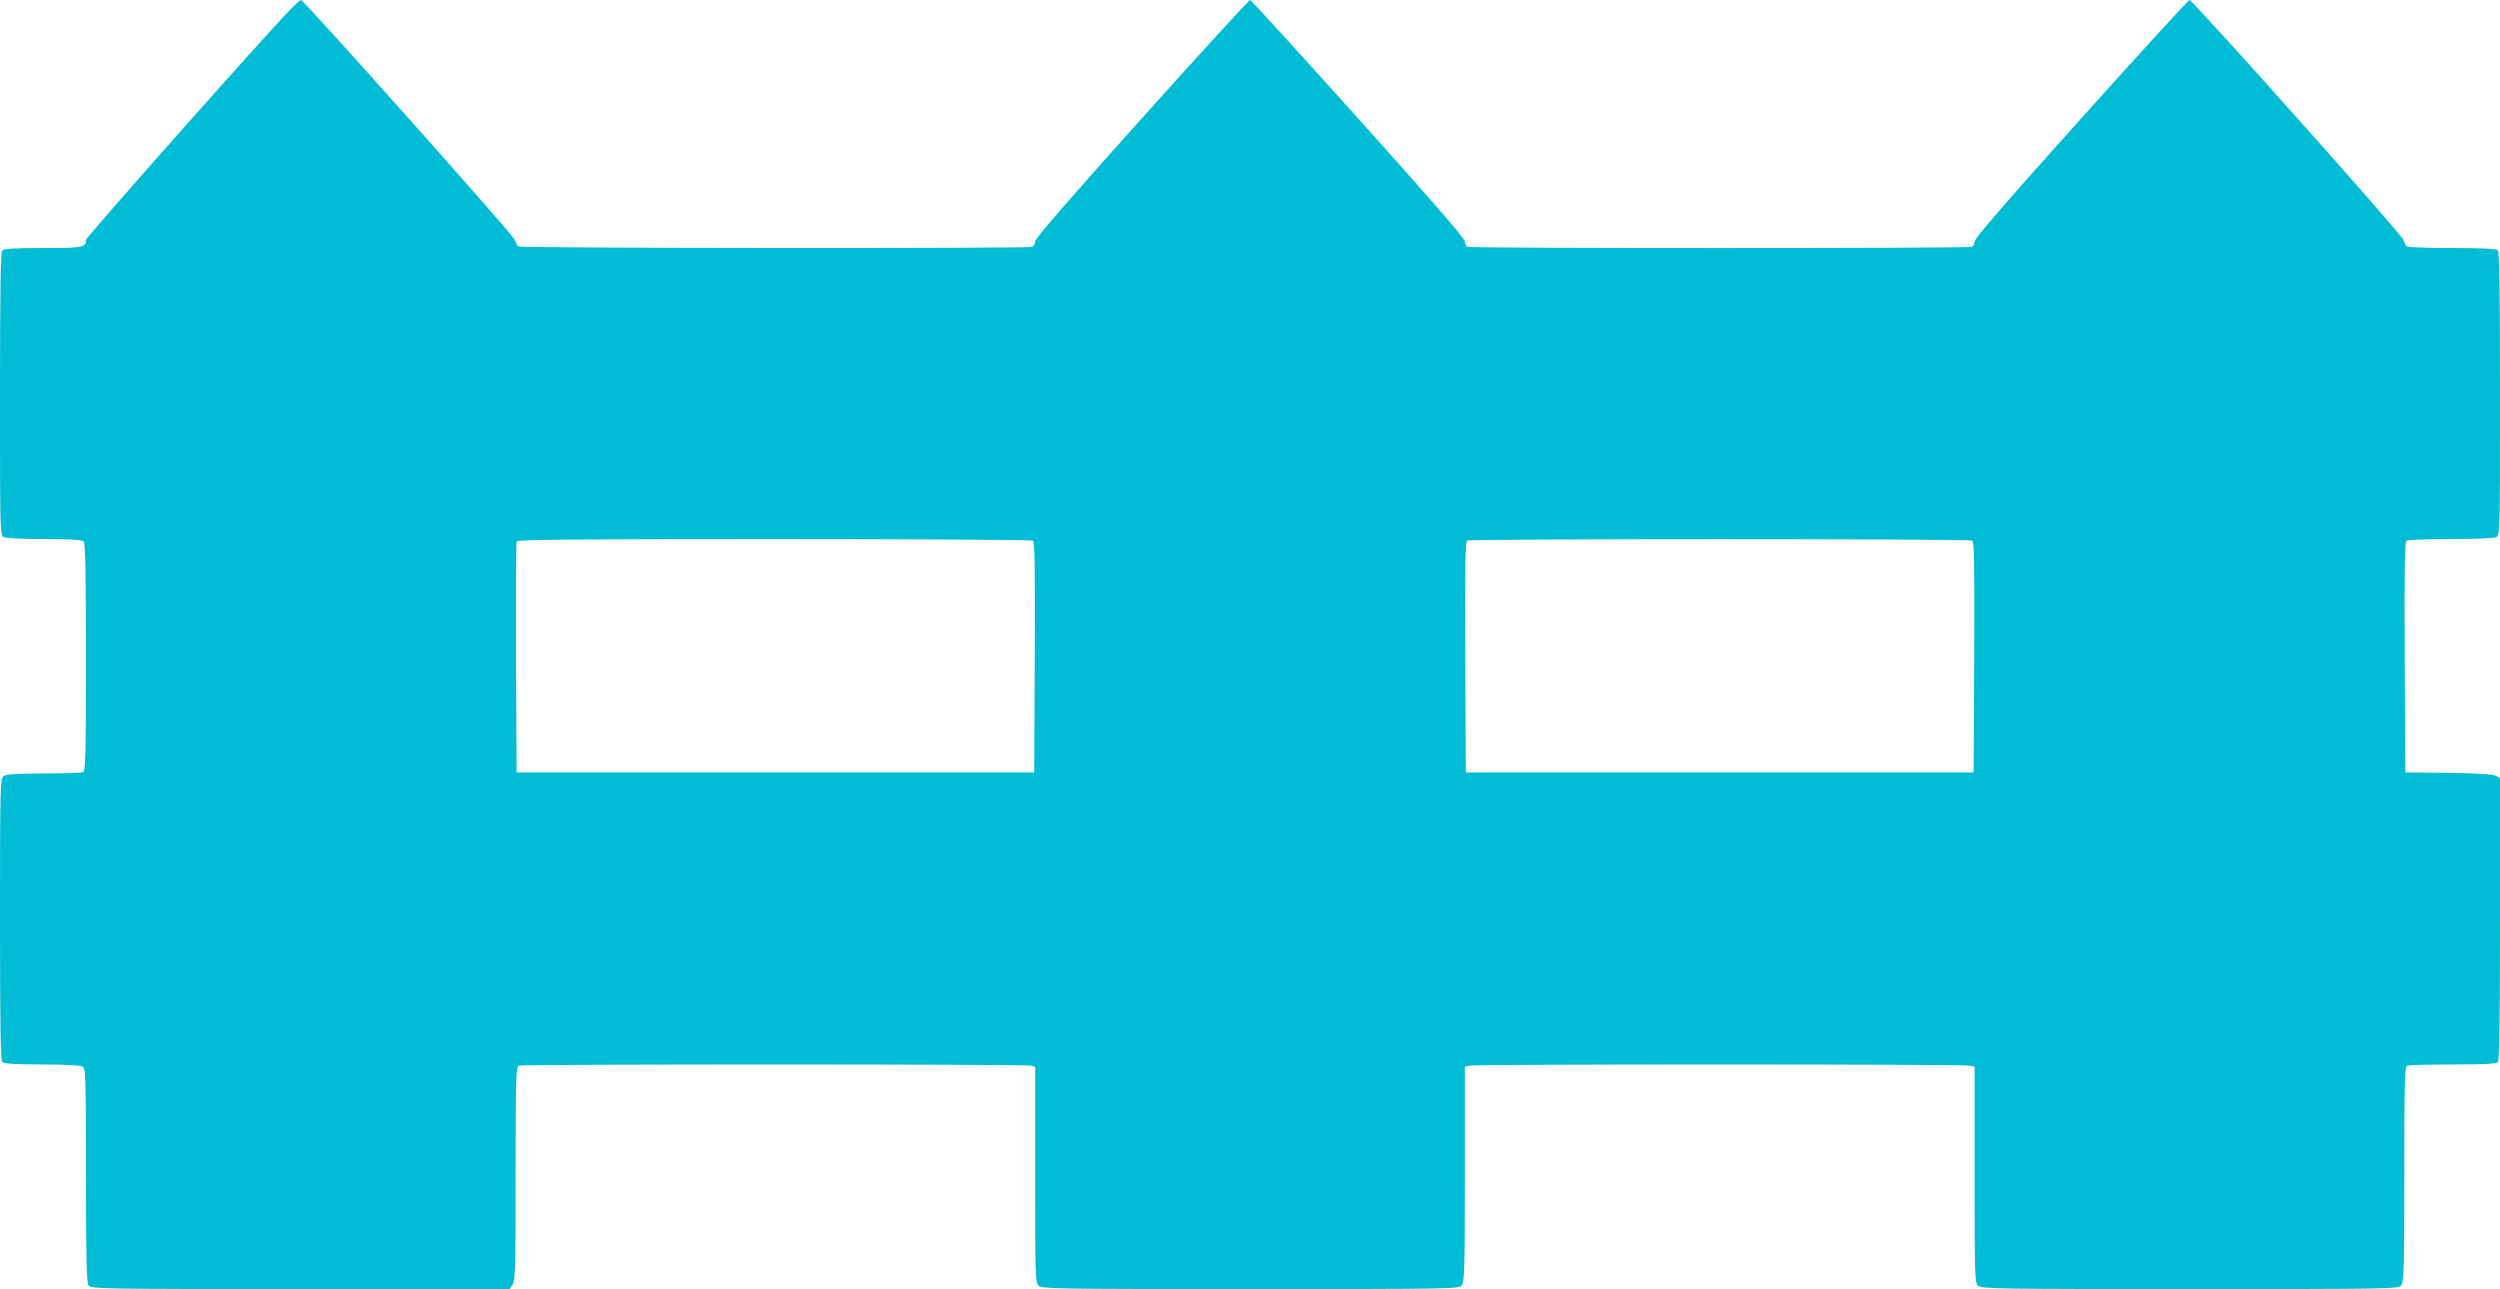
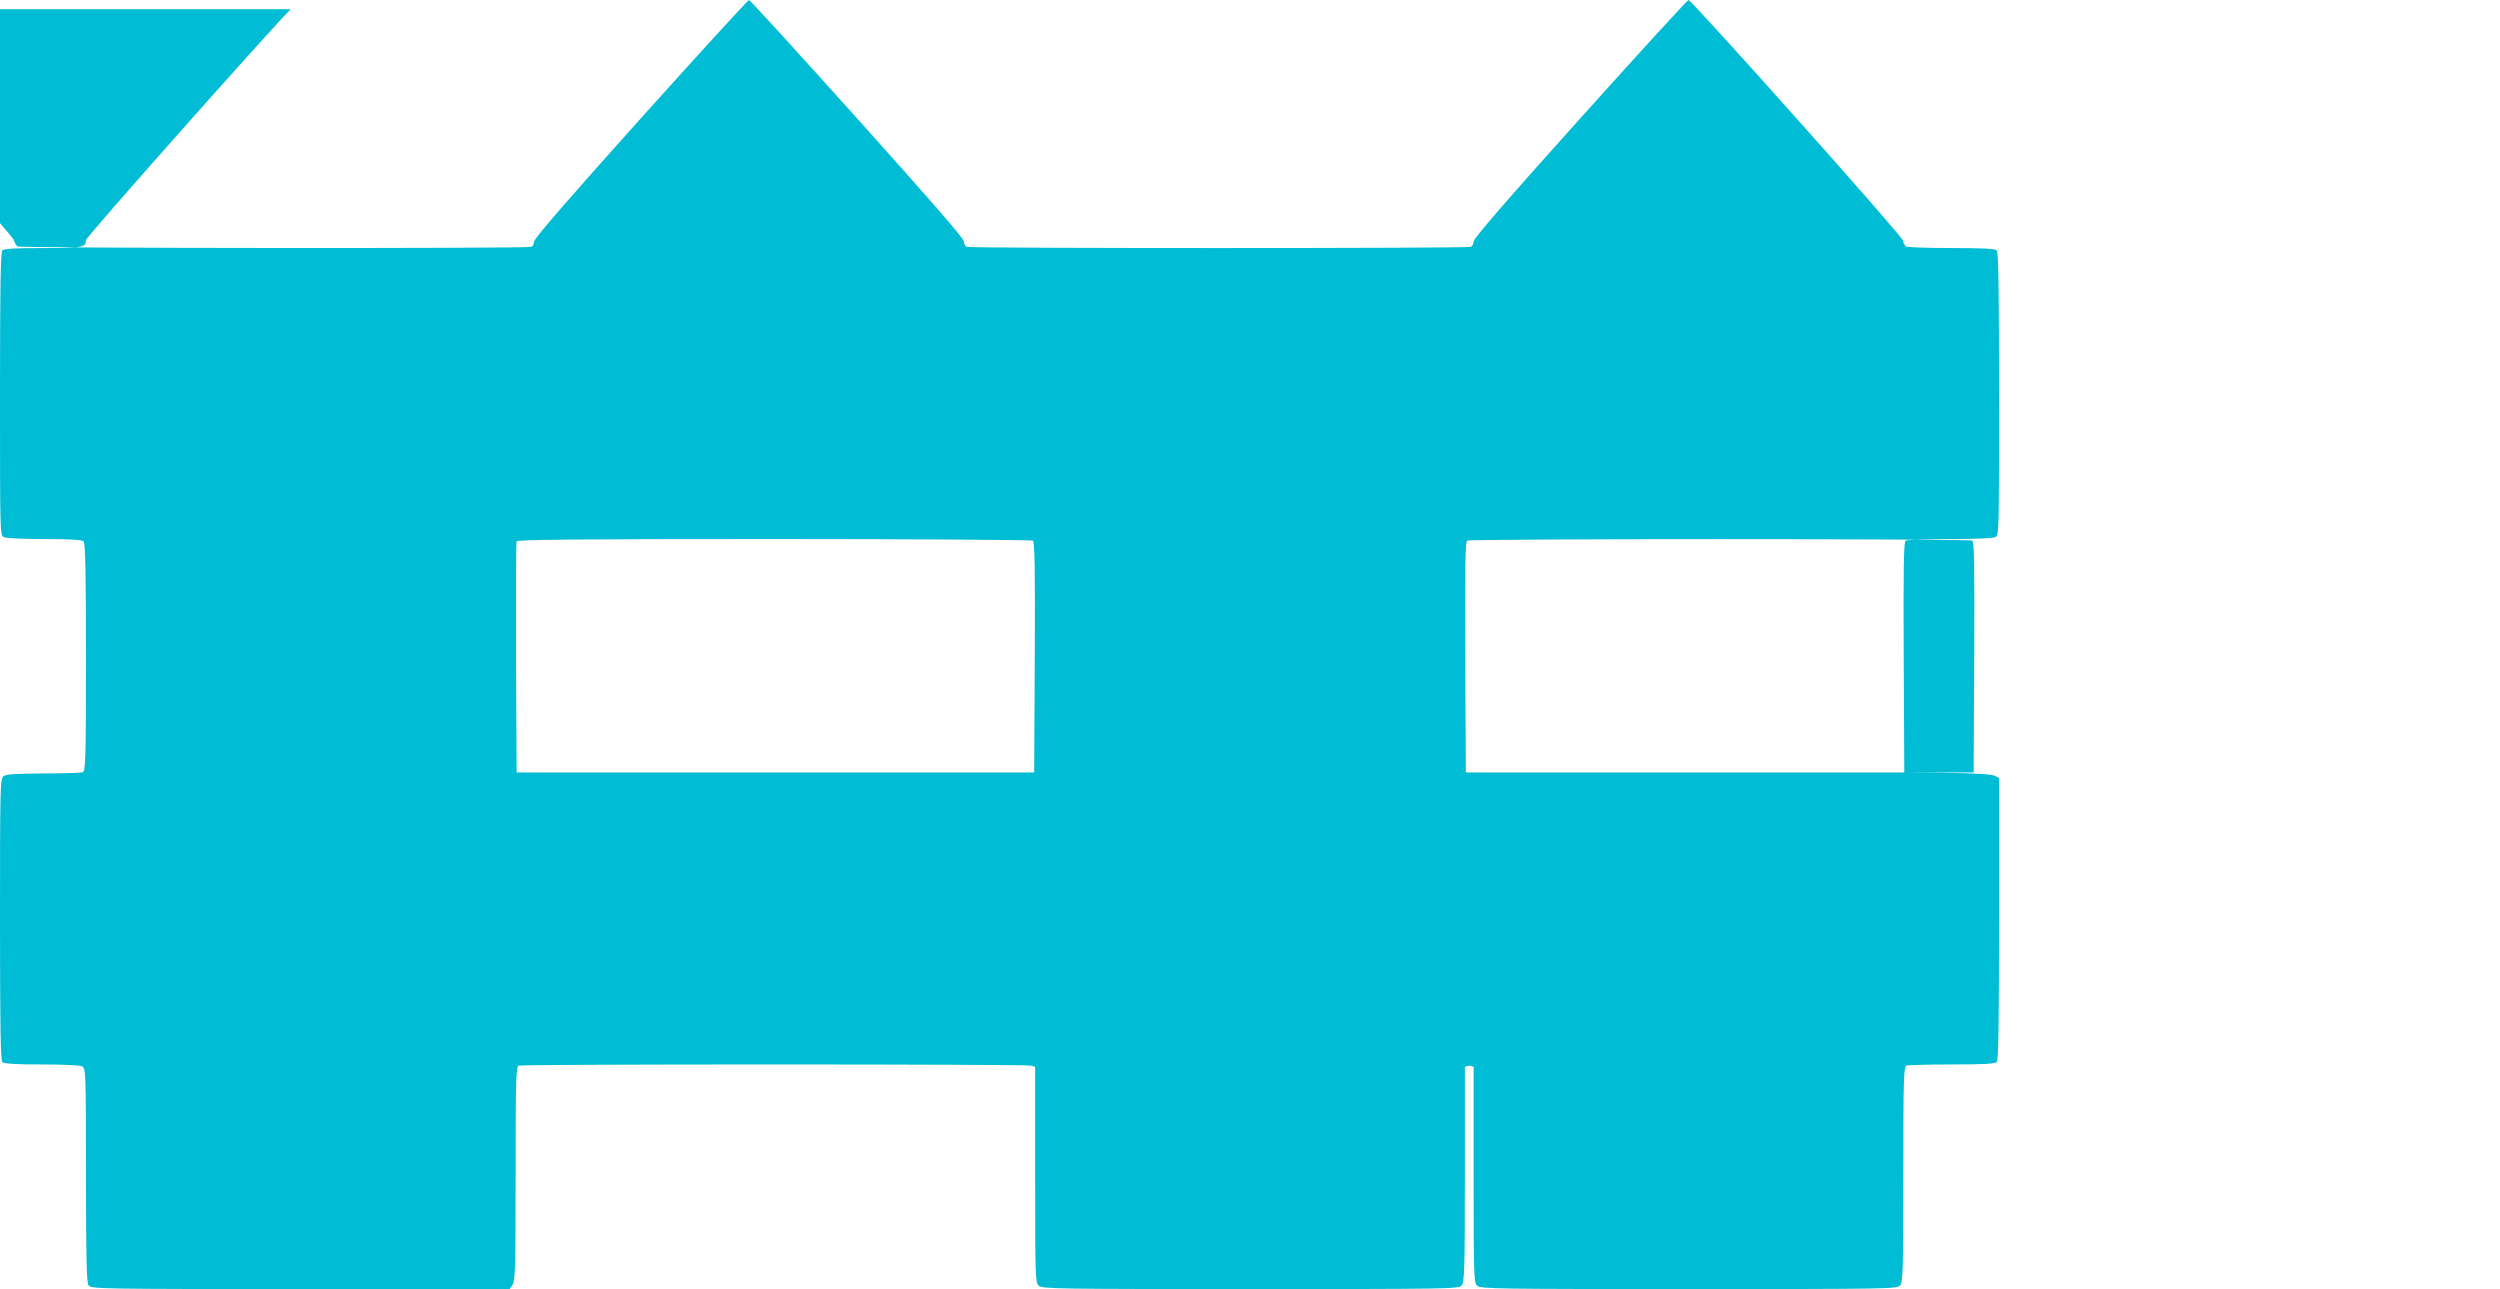
<svg xmlns="http://www.w3.org/2000/svg" version="1.0" width="1280pt" height="660pt" viewBox="0 0 1280 660" preserveAspectRatio="xMidYMid meet">
  <g transform="translate(0,660) scale(0.1,-0.1)" fill="#00bcd4" stroke="none">
-     <path d="M1488 6553 c-147 -152 -1048 -1168 -1048 -1182 0 -38 -18 -41 -220 -41 -139 0 -199 -3 -208 -12 -9 -9 -12 -186 -12 -735 0 -704 0 -723 19 -733 12 -6 97 -10 208 -10 134 0 193 -4 201 -12 9 -9 12 -155 12 -594 0 -521 -2 -582 -16 -588 -9 -3 -100 -6 -202 -6 -140 -1 -191 -4 -204 -14 -17 -12 -18 -59 -18 -733 0 -546 3 -722 12 -731 8 -8 67 -12 201 -12 111 0 196 -4 208 -10 18 -10 19 -27 19 -558 1 -439 3 -550 14 -564 12 -17 76 -18 1084 -18 l1071 0 15 22 c14 20 16 91 16 569 0 489 2 547 16 553 20 8 2592 8 2622 0 l22 -6 0 -553 c0 -522 1 -553 18 -568 17 -16 107 -17 1084 -17 1019 0 1066 1 1081 18 15 17 17 71 17 569 l0 551 23 6 c29 8 2535 8 2565 0 l22 -6 0 -553 c0 -522 1 -553 18 -568 17 -16 107 -17 1084 -17 1019 0 1066 1 1081 18 15 17 17 71 17 569 0 493 2 551 16 557 9 3 113 6 233 6 155 0 220 3 229 12 9 9 12 186 12 733 l0 722 -22 11 c-15 8 -99 13 -243 15 l-220 2 -3 589 c-2 465 0 591 10 598 7 4 109 8 226 8 128 0 221 4 233 10 19 10 19 29 19 733 0 549 -3 726 -12 735 -9 9 -75 12 -232 12 -122 0 -226 4 -232 8 -6 4 -14 18 -17 32 -6 26 -1081 1230 -1097 1230 -5 0 -255 -273 -555 -607 -373 -415 -545 -614 -545 -629 0 -12 -7 -25 -16 -28 -20 -8 -2558 -8 -2578 0 -9 3 -16 16 -16 28 0 15 -178 219 -546 629 -300 334 -549 607 -554 607 -5 0 -255 -273 -555 -607 -367 -409 -545 -614 -545 -629 0 -12 -7 -25 -16 -28 -23 -9 -2617 -7 -2629 2 -6 4 -15 19 -20 35 -9 26 -1080 1227 -1094 1227 -4 0 -27 -21 -53 -47z m3800 -2721 c10 -7 12 -133 10 -598 l-3 -589 -1325 0 -1325 0 -3 585 c-1 322 0 591 3 598 3 9 276 12 1317 12 722 0 1319 -4 1326 -8z m4810 0 c10 -7 12 -133 10 -598 l-3 -589 -1300 0 -1300 0 -3 589 c-2 465 0 591 10 598 17 10 2569 10 2586 0z" />
+     <path d="M1488 6553 c-147 -152 -1048 -1168 -1048 -1182 0 -38 -18 -41 -220 -41 -139 0 -199 -3 -208 -12 -9 -9 -12 -186 -12 -735 0 -704 0 -723 19 -733 12 -6 97 -10 208 -10 134 0 193 -4 201 -12 9 -9 12 -155 12 -594 0 -521 -2 -582 -16 -588 -9 -3 -100 -6 -202 -6 -140 -1 -191 -4 -204 -14 -17 -12 -18 -59 -18 -733 0 -546 3 -722 12 -731 8 -8 67 -12 201 -12 111 0 196 -4 208 -10 18 -10 19 -27 19 -558 1 -439 3 -550 14 -564 12 -17 76 -18 1084 -18 l1071 0 15 22 c14 20 16 91 16 569 0 489 2 547 16 553 20 8 2592 8 2622 0 l22 -6 0 -553 c0 -522 1 -553 18 -568 17 -16 107 -17 1084 -17 1019 0 1066 1 1081 18 15 17 17 71 17 569 l0 551 23 6 l22 -6 0 -553 c0 -522 1 -553 18 -568 17 -16 107 -17 1084 -17 1019 0 1066 1 1081 18 15 17 17 71 17 569 0 493 2 551 16 557 9 3 113 6 233 6 155 0 220 3 229 12 9 9 12 186 12 733 l0 722 -22 11 c-15 8 -99 13 -243 15 l-220 2 -3 589 c-2 465 0 591 10 598 7 4 109 8 226 8 128 0 221 4 233 10 19 10 19 29 19 733 0 549 -3 726 -12 735 -9 9 -75 12 -232 12 -122 0 -226 4 -232 8 -6 4 -14 18 -17 32 -6 26 -1081 1230 -1097 1230 -5 0 -255 -273 -555 -607 -373 -415 -545 -614 -545 -629 0 -12 -7 -25 -16 -28 -20 -8 -2558 -8 -2578 0 -9 3 -16 16 -16 28 0 15 -178 219 -546 629 -300 334 -549 607 -554 607 -5 0 -255 -273 -555 -607 -367 -409 -545 -614 -545 -629 0 -12 -7 -25 -16 -28 -23 -9 -2617 -7 -2629 2 -6 4 -15 19 -20 35 -9 26 -1080 1227 -1094 1227 -4 0 -27 -21 -53 -47z m3800 -2721 c10 -7 12 -133 10 -598 l-3 -589 -1325 0 -1325 0 -3 585 c-1 322 0 591 3 598 3 9 276 12 1317 12 722 0 1319 -4 1326 -8z m4810 0 c10 -7 12 -133 10 -598 l-3 -589 -1300 0 -1300 0 -3 589 c-2 465 0 591 10 598 17 10 2569 10 2586 0z" />
  </g>
</svg>